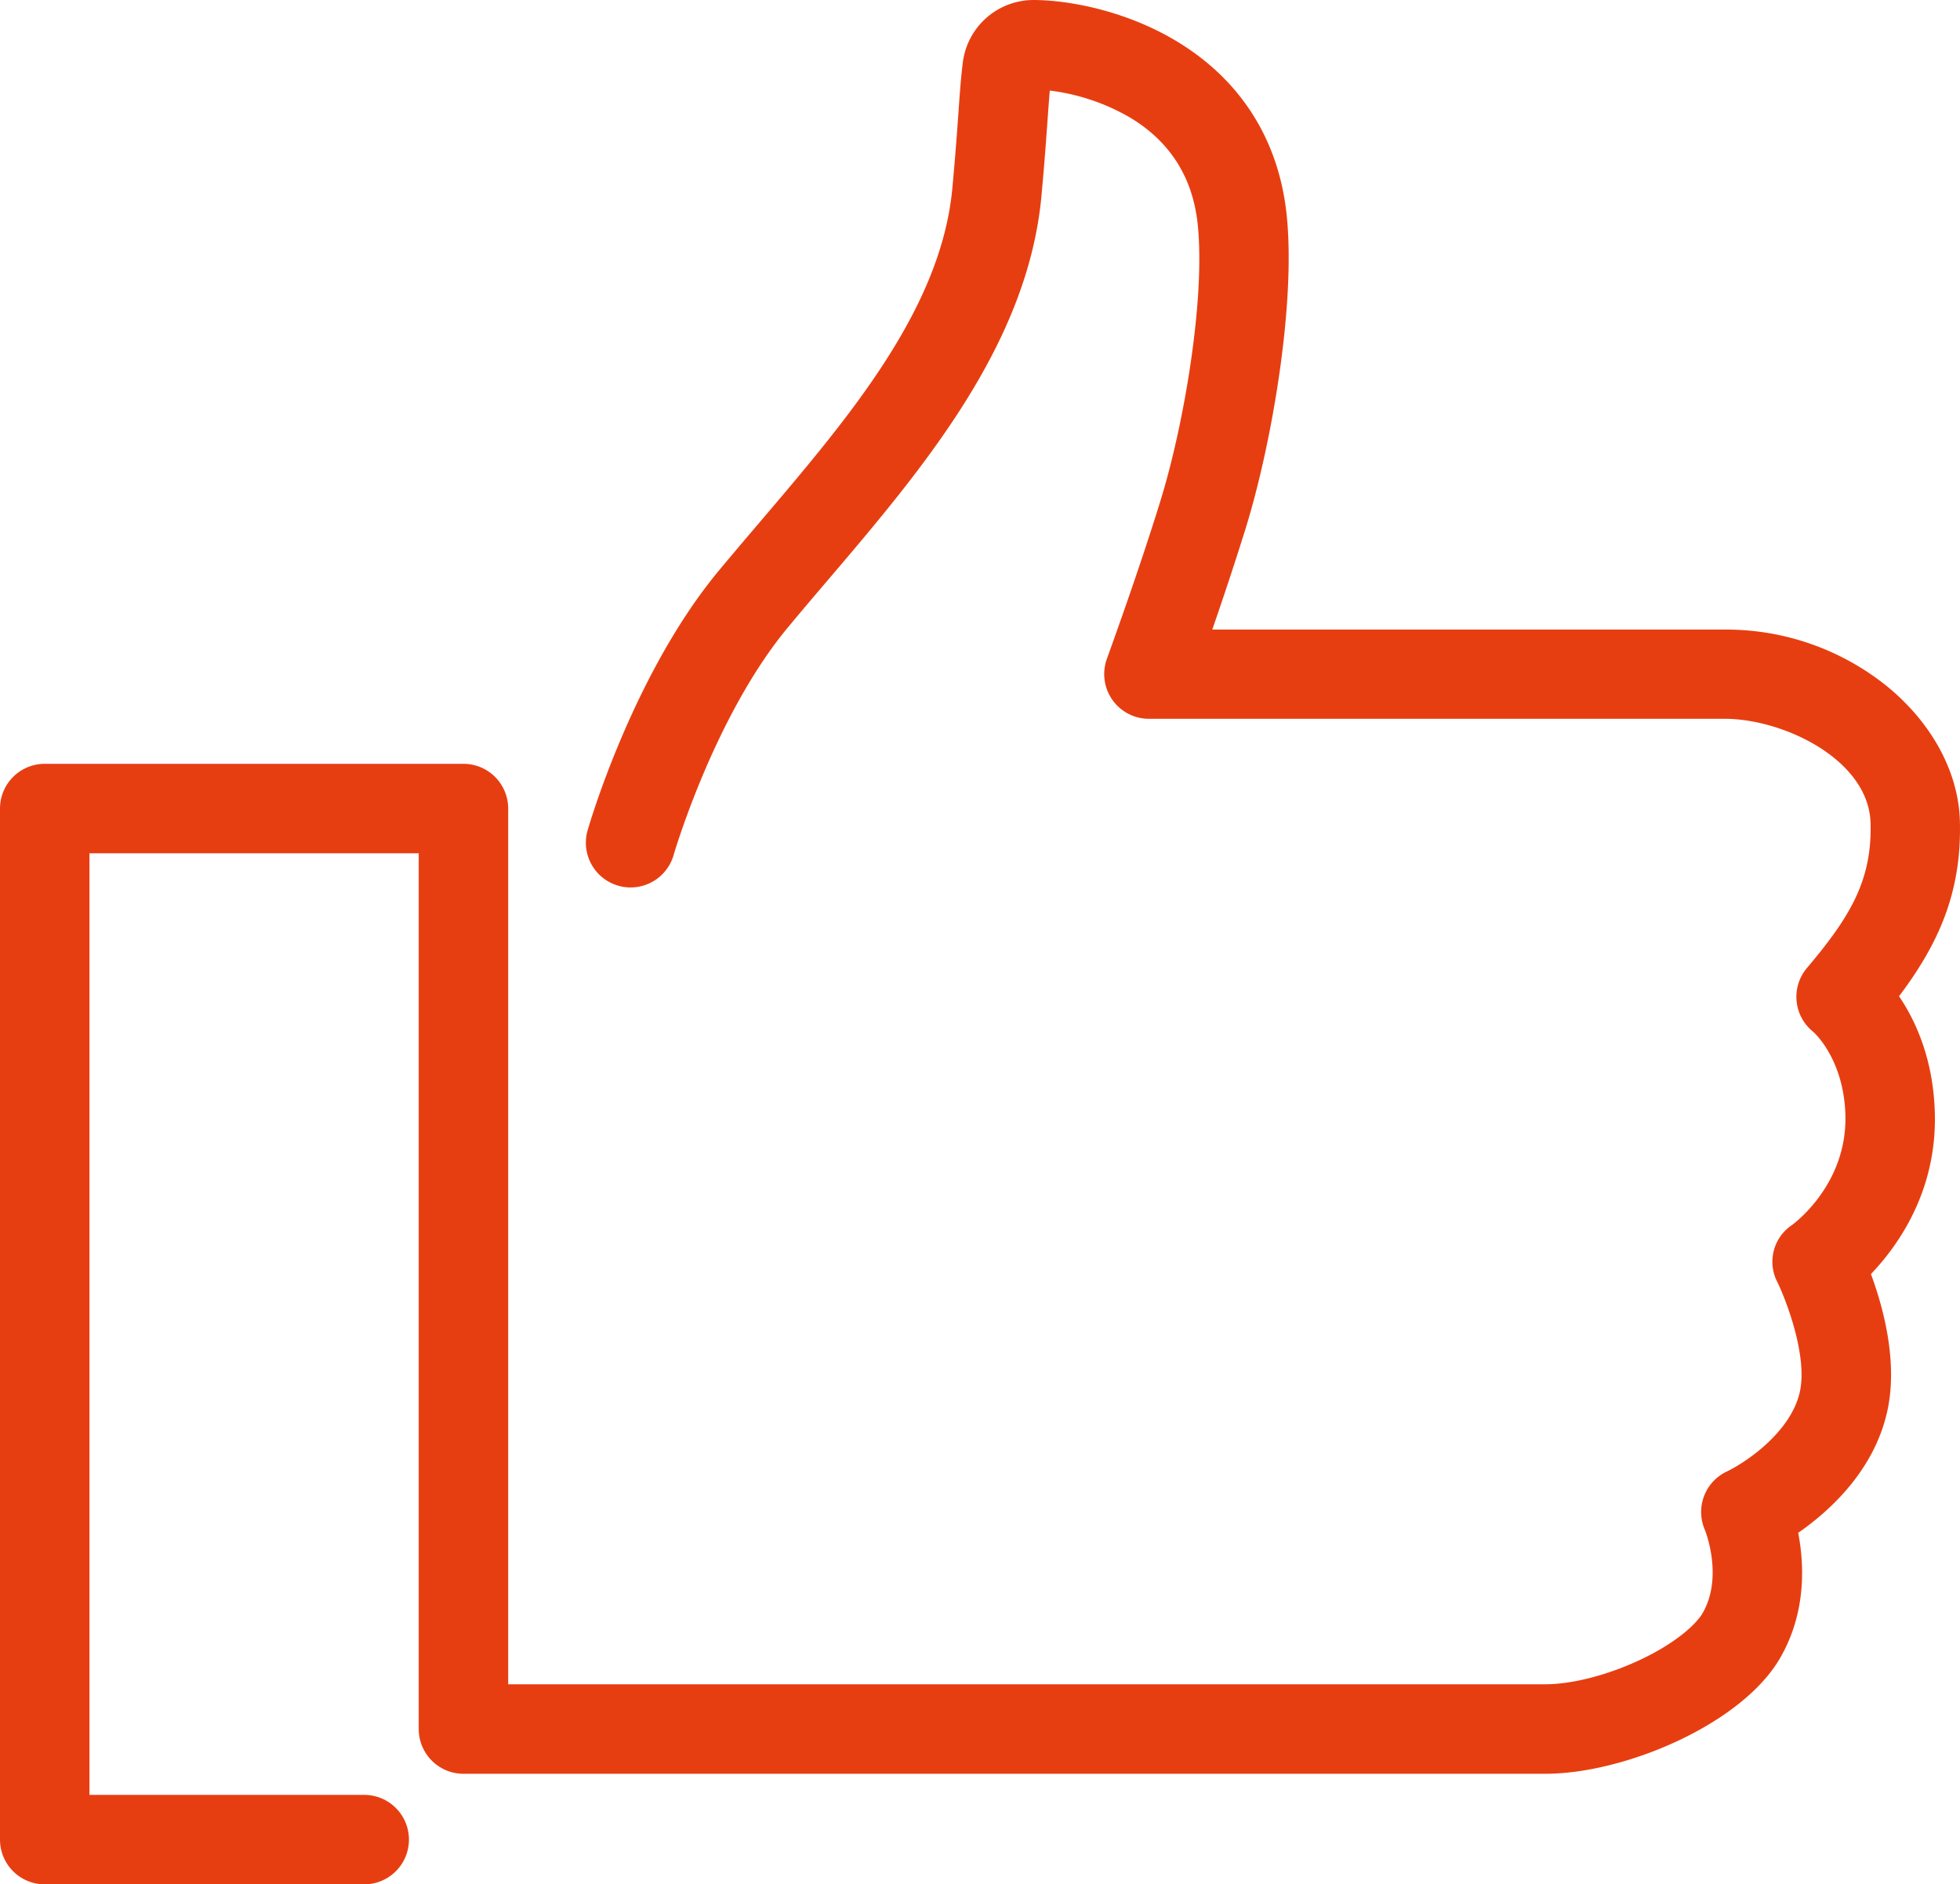
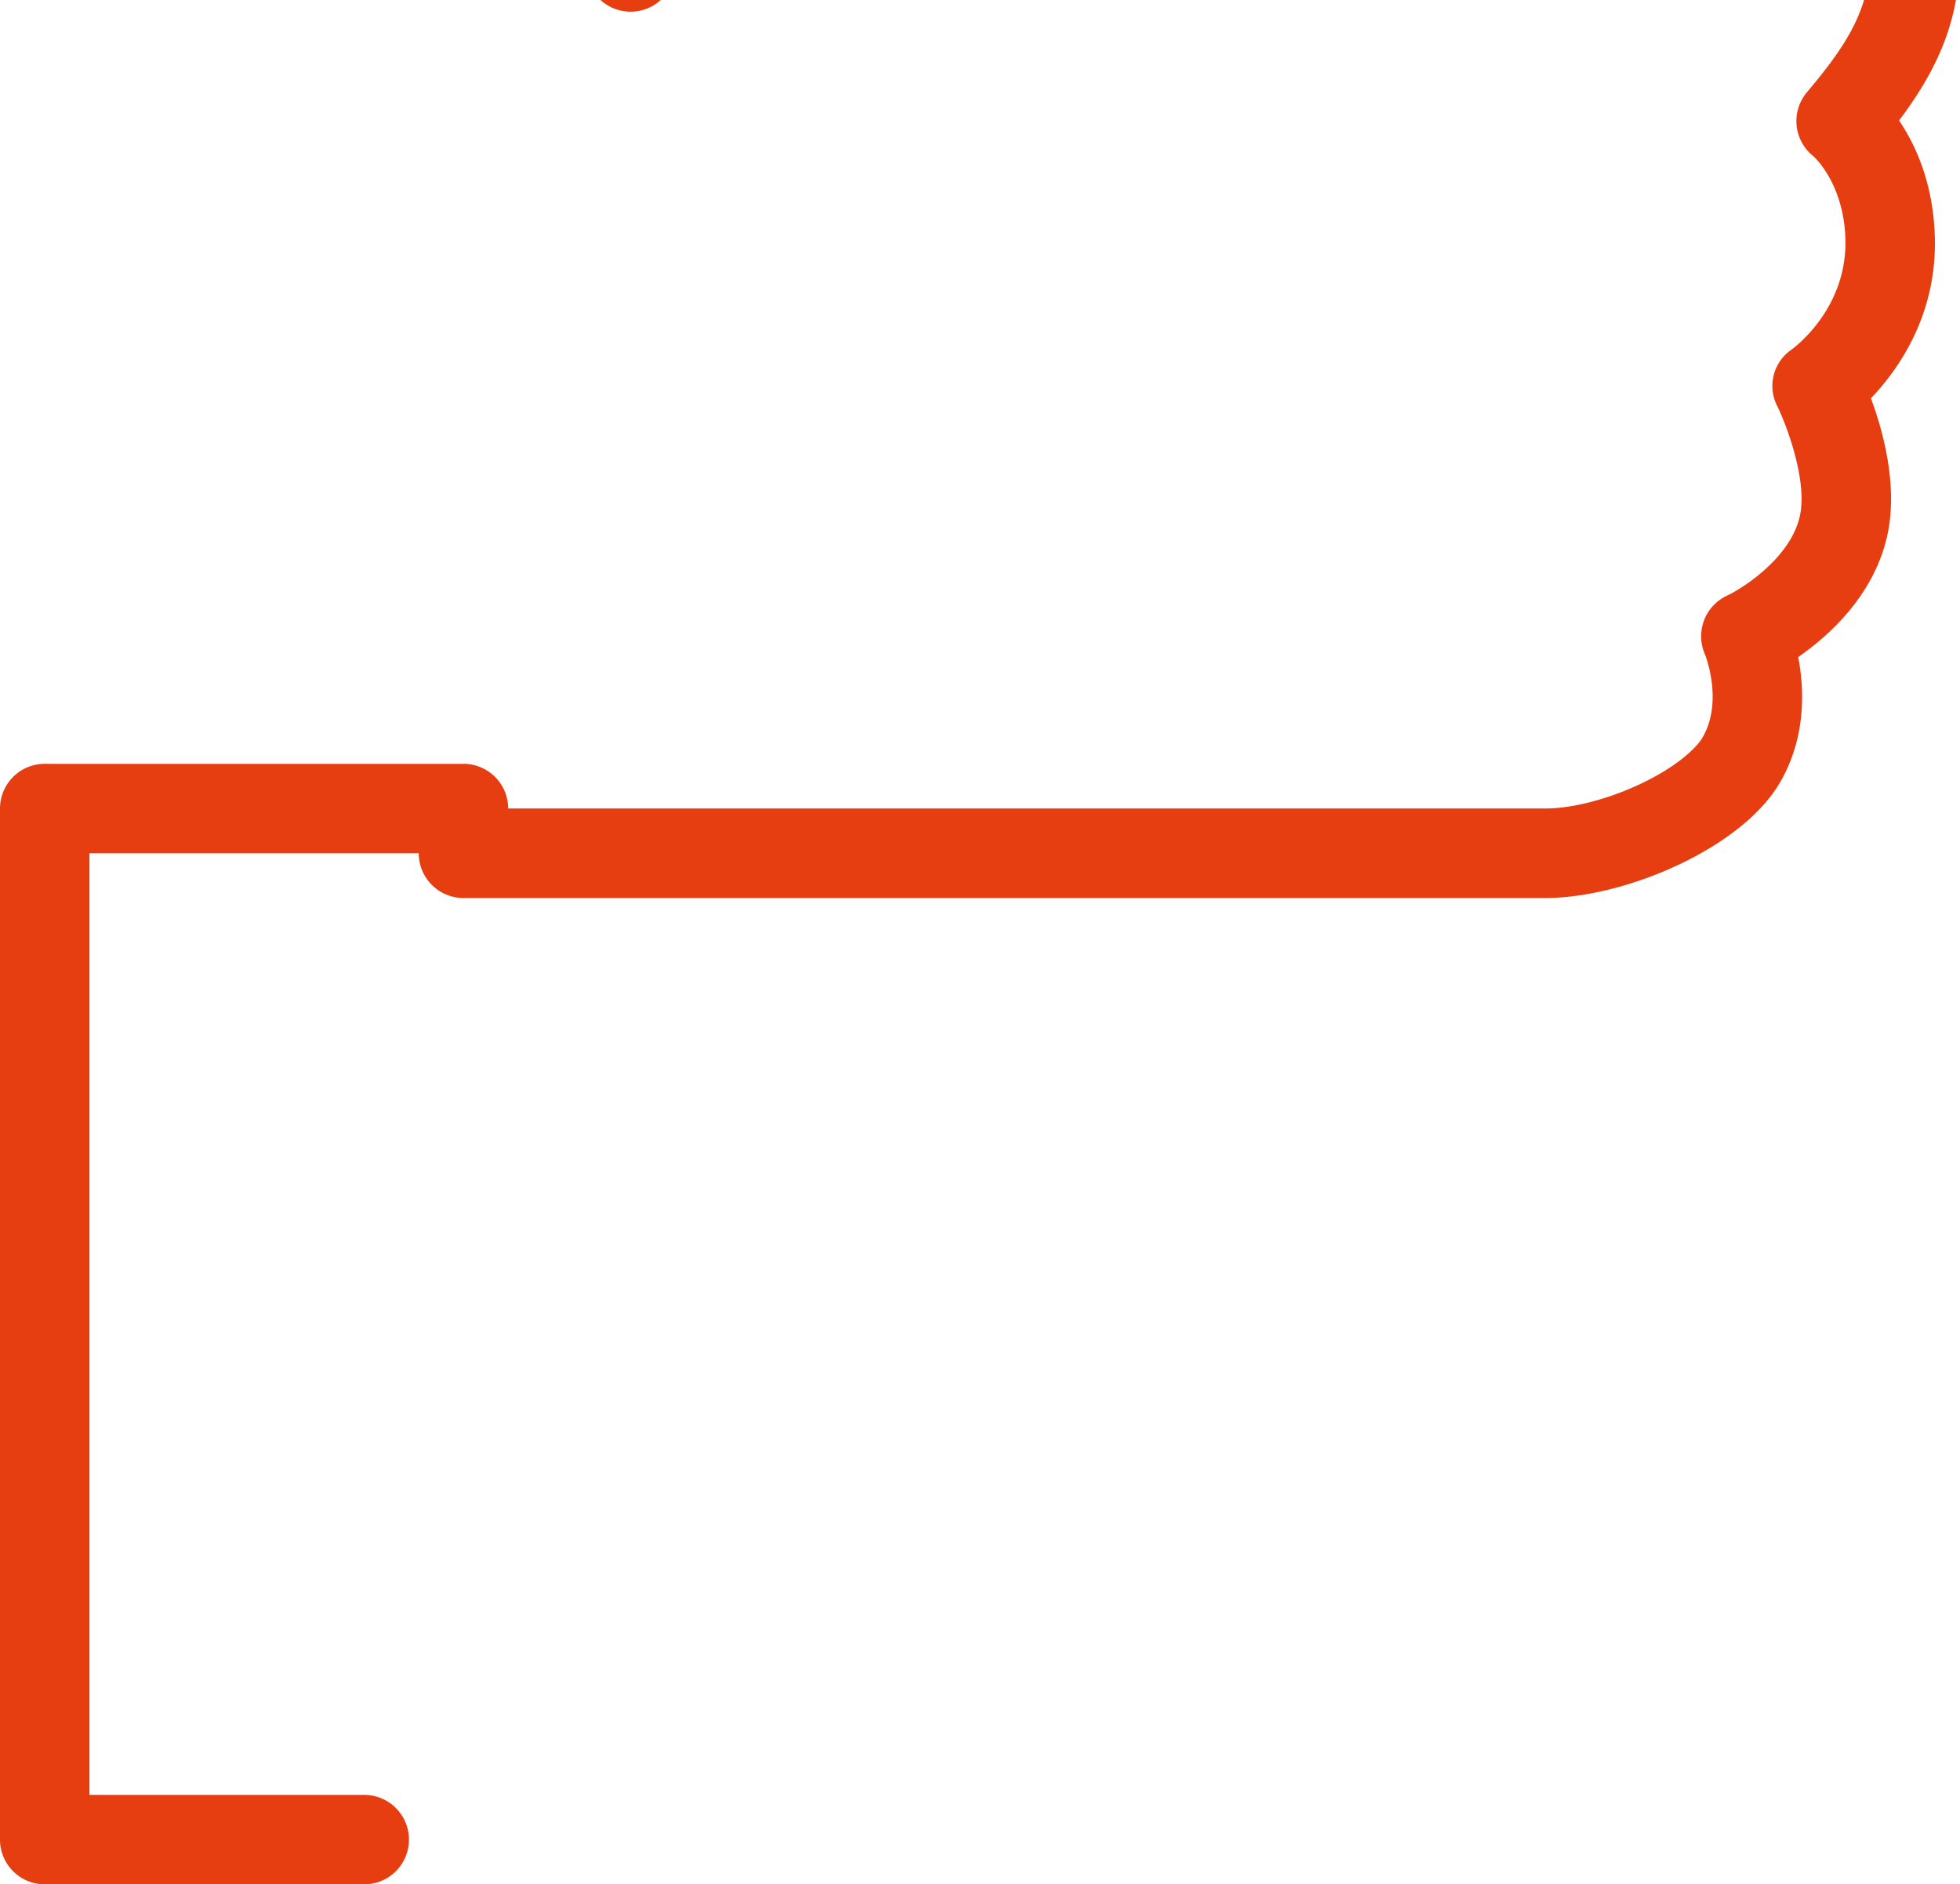
<svg xmlns="http://www.w3.org/2000/svg" viewBox="118.77 136.95 766.86 737.24">
-   <path fill="#e73e11" d="M118.77 856.69a17.5 17.5 0 0 0 17.5 17.5h125a17.5 17.5 0 0 0 0-35h-107.5v-368.4H282.6v342.64a17.5 17.5 0 0 0 17.5 17.5h423.32c31 0 76.81-19.36 91.82-45.27 10.23-17.67 9.51-36.38 7.09-49 12.3-8.55 29.54-24.2 34.77-47.24 4.39-19.29-1.41-40.76-6.32-54 10.93-11.44 25.89-32.78 25-63.18-.59-20.81-7.44-35.83-14-45.51 15.48-20.56 24.53-40.62 23.81-68.45-.48-19-10.75-38.16-28.16-52.54a100.3 100.3 0 0 0-63.85-22.47h-200.5c4.1-11.82 9-26.52 13.26-40.25 10.35-33.77 19.42-88 15.84-122-3.1-29.52-18.15-53.11-43.51-68.21-19.46-11.59-41.38-15.79-55.41-15.86h-.12a27.9 27.9 0 0 0-27.64 24.28c-.74 5.77-1.15 11.55-1.72 19.54-.53 7.46-1.19 16.75-2.39 29.72-4.37 47.37-40.45 89.75-75.34 130.73-5.29 6.22-10.76 12.65-16 18.95-33.49 40.33-50.65 99.16-51.37 101.64a17.5 17.5 0 0 0 33.64 9.69c.15-.54 15.92-54.36 44.66-89 5.09-6.14 10.25-12.2 15.72-18.62 36.63-43 78.14-91.8 83.54-150.21 1.23-13.33 1.9-22.82 2.44-30.45.3-4.18.55-7.7.82-10.84a82.7 82.7 0 0 1 31.25 10.47c15.73 9.37 24.68 23.43 26.62 41.8 3 28.3-5 77.16-14.5 108-8.62 28.1-20.9 61.64-21 62a17.5 17.5 0 0 0 16.43 23.53h225.34c22.82 0 56.39 15.93 57 40.9.57 22.28-7.94 36.53-24.89 56.59a17.5 17.5 0 0 0 2.48 25c.12.09 11.93 10.45 12.56 32.47.76 26.76-19.42 42-21 43.18a17.24 17.24 0 0 0-5.66 22.16c3.31 6.69 12 29 8.81 43.14-3.65 16.08-21.82 27.85-28.44 31a17.5 17.5 0 0 0-8.68 22.9c.07.17 7.36 18.31-.9 32.57-2.51 4.33-10.48 11.74-24.69 18.38-12.65 5.91-26.42 9.44-36.84 9.44H317.6V453.29a17.51 17.51 0 0 0-17.5-17.5H136.27a17.5 17.5 0 0 0-17.5 17.5Z" style="fill: #e73e11;" />
+   <path fill="#e73e11" d="M118.77 856.69a17.5 17.5 0 0 0 17.5 17.5h125a17.5 17.5 0 0 0 0-35h-107.5v-368.4H282.6a17.5 17.5 0 0 0 17.5 17.5h423.32c31 0 76.81-19.36 91.82-45.27 10.23-17.67 9.51-36.38 7.09-49 12.3-8.55 29.54-24.2 34.77-47.24 4.39-19.29-1.41-40.76-6.32-54 10.93-11.44 25.89-32.78 25-63.18-.59-20.81-7.44-35.83-14-45.51 15.48-20.56 24.53-40.62 23.81-68.45-.48-19-10.75-38.16-28.16-52.54a100.3 100.3 0 0 0-63.85-22.47h-200.5c4.1-11.82 9-26.52 13.26-40.25 10.35-33.77 19.42-88 15.84-122-3.1-29.52-18.15-53.11-43.51-68.21-19.46-11.59-41.38-15.79-55.41-15.86h-.12a27.9 27.9 0 0 0-27.64 24.28c-.74 5.77-1.15 11.55-1.72 19.54-.53 7.46-1.19 16.75-2.39 29.72-4.37 47.37-40.45 89.75-75.34 130.73-5.29 6.22-10.76 12.65-16 18.95-33.49 40.33-50.65 99.16-51.37 101.64a17.5 17.5 0 0 0 33.64 9.69c.15-.54 15.92-54.36 44.66-89 5.09-6.14 10.25-12.2 15.72-18.62 36.63-43 78.14-91.8 83.54-150.21 1.23-13.33 1.9-22.82 2.44-30.45.3-4.18.55-7.7.82-10.84a82.7 82.7 0 0 1 31.25 10.47c15.73 9.37 24.68 23.43 26.62 41.8 3 28.3-5 77.16-14.5 108-8.62 28.1-20.9 61.64-21 62a17.5 17.5 0 0 0 16.43 23.53h225.34c22.82 0 56.39 15.93 57 40.9.57 22.28-7.94 36.53-24.89 56.59a17.5 17.5 0 0 0 2.48 25c.12.09 11.93 10.45 12.56 32.47.76 26.76-19.42 42-21 43.18a17.24 17.24 0 0 0-5.66 22.16c3.31 6.69 12 29 8.81 43.14-3.65 16.08-21.82 27.85-28.44 31a17.5 17.5 0 0 0-8.68 22.9c.07.17 7.36 18.31-.9 32.57-2.51 4.33-10.48 11.74-24.69 18.38-12.65 5.91-26.42 9.44-36.84 9.44H317.6V453.29a17.51 17.51 0 0 0-17.5-17.5H136.27a17.5 17.5 0 0 0-17.5 17.5Z" style="fill: #e73e11;" />
</svg>